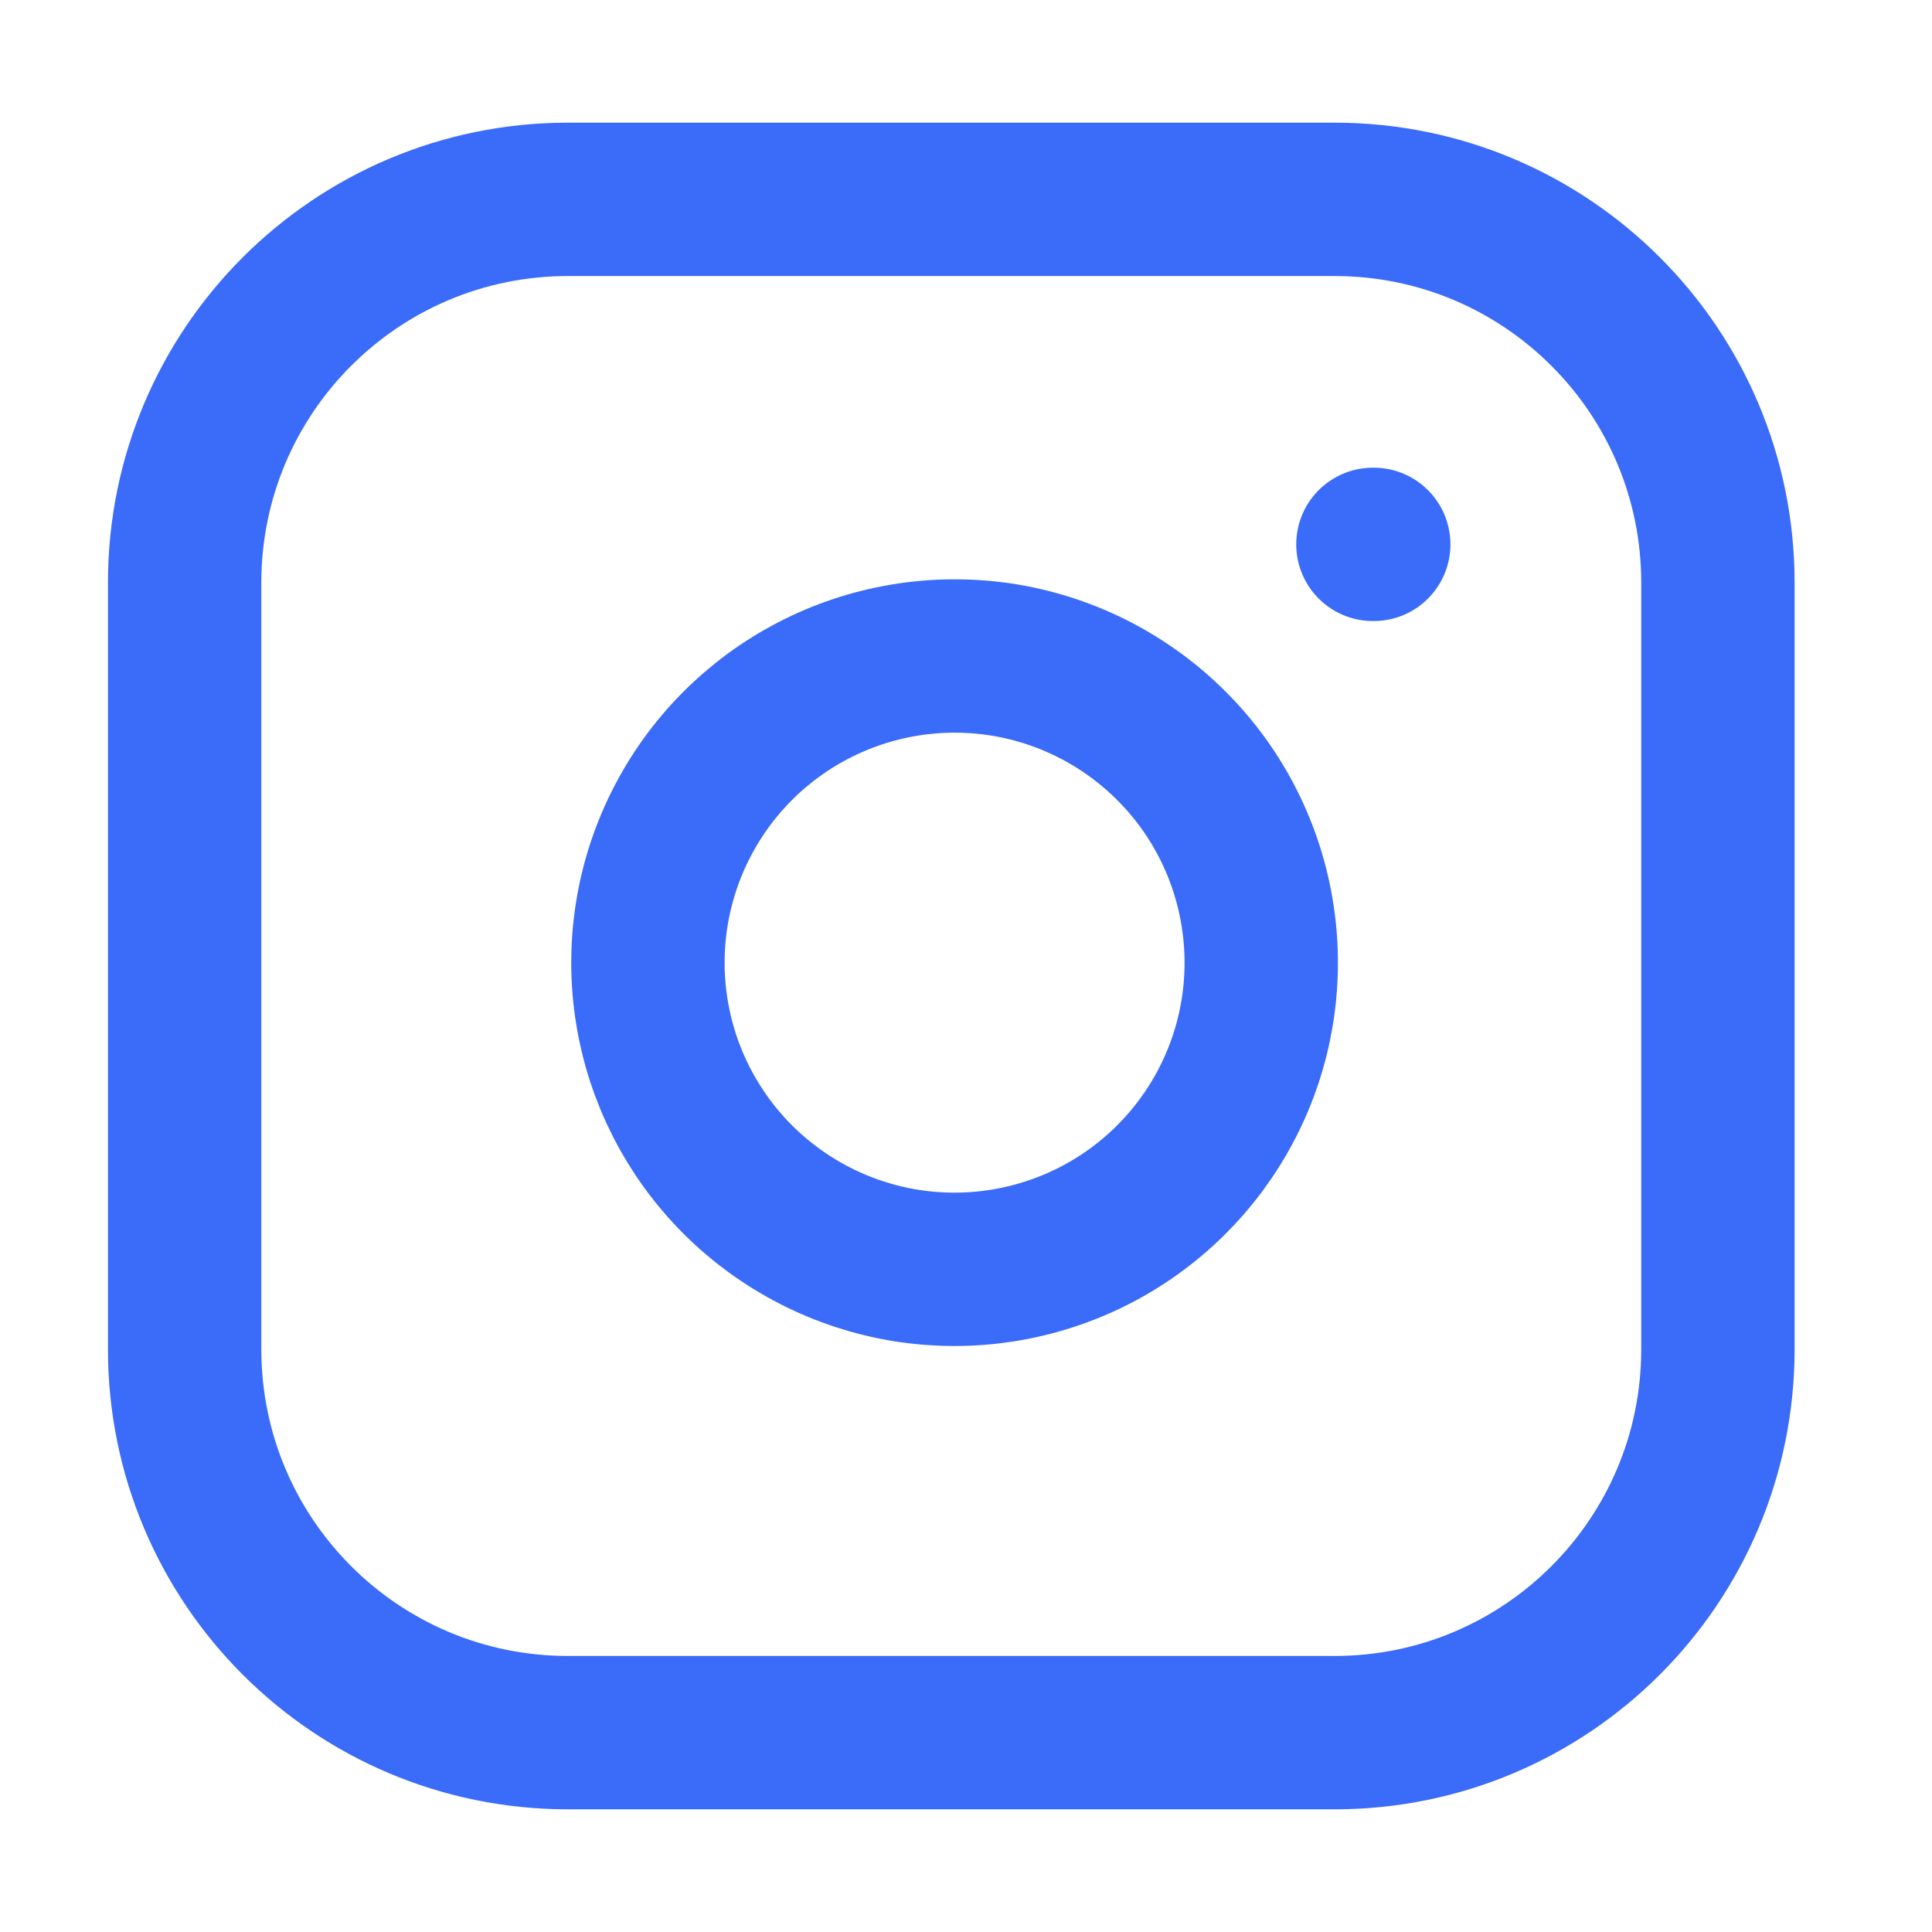
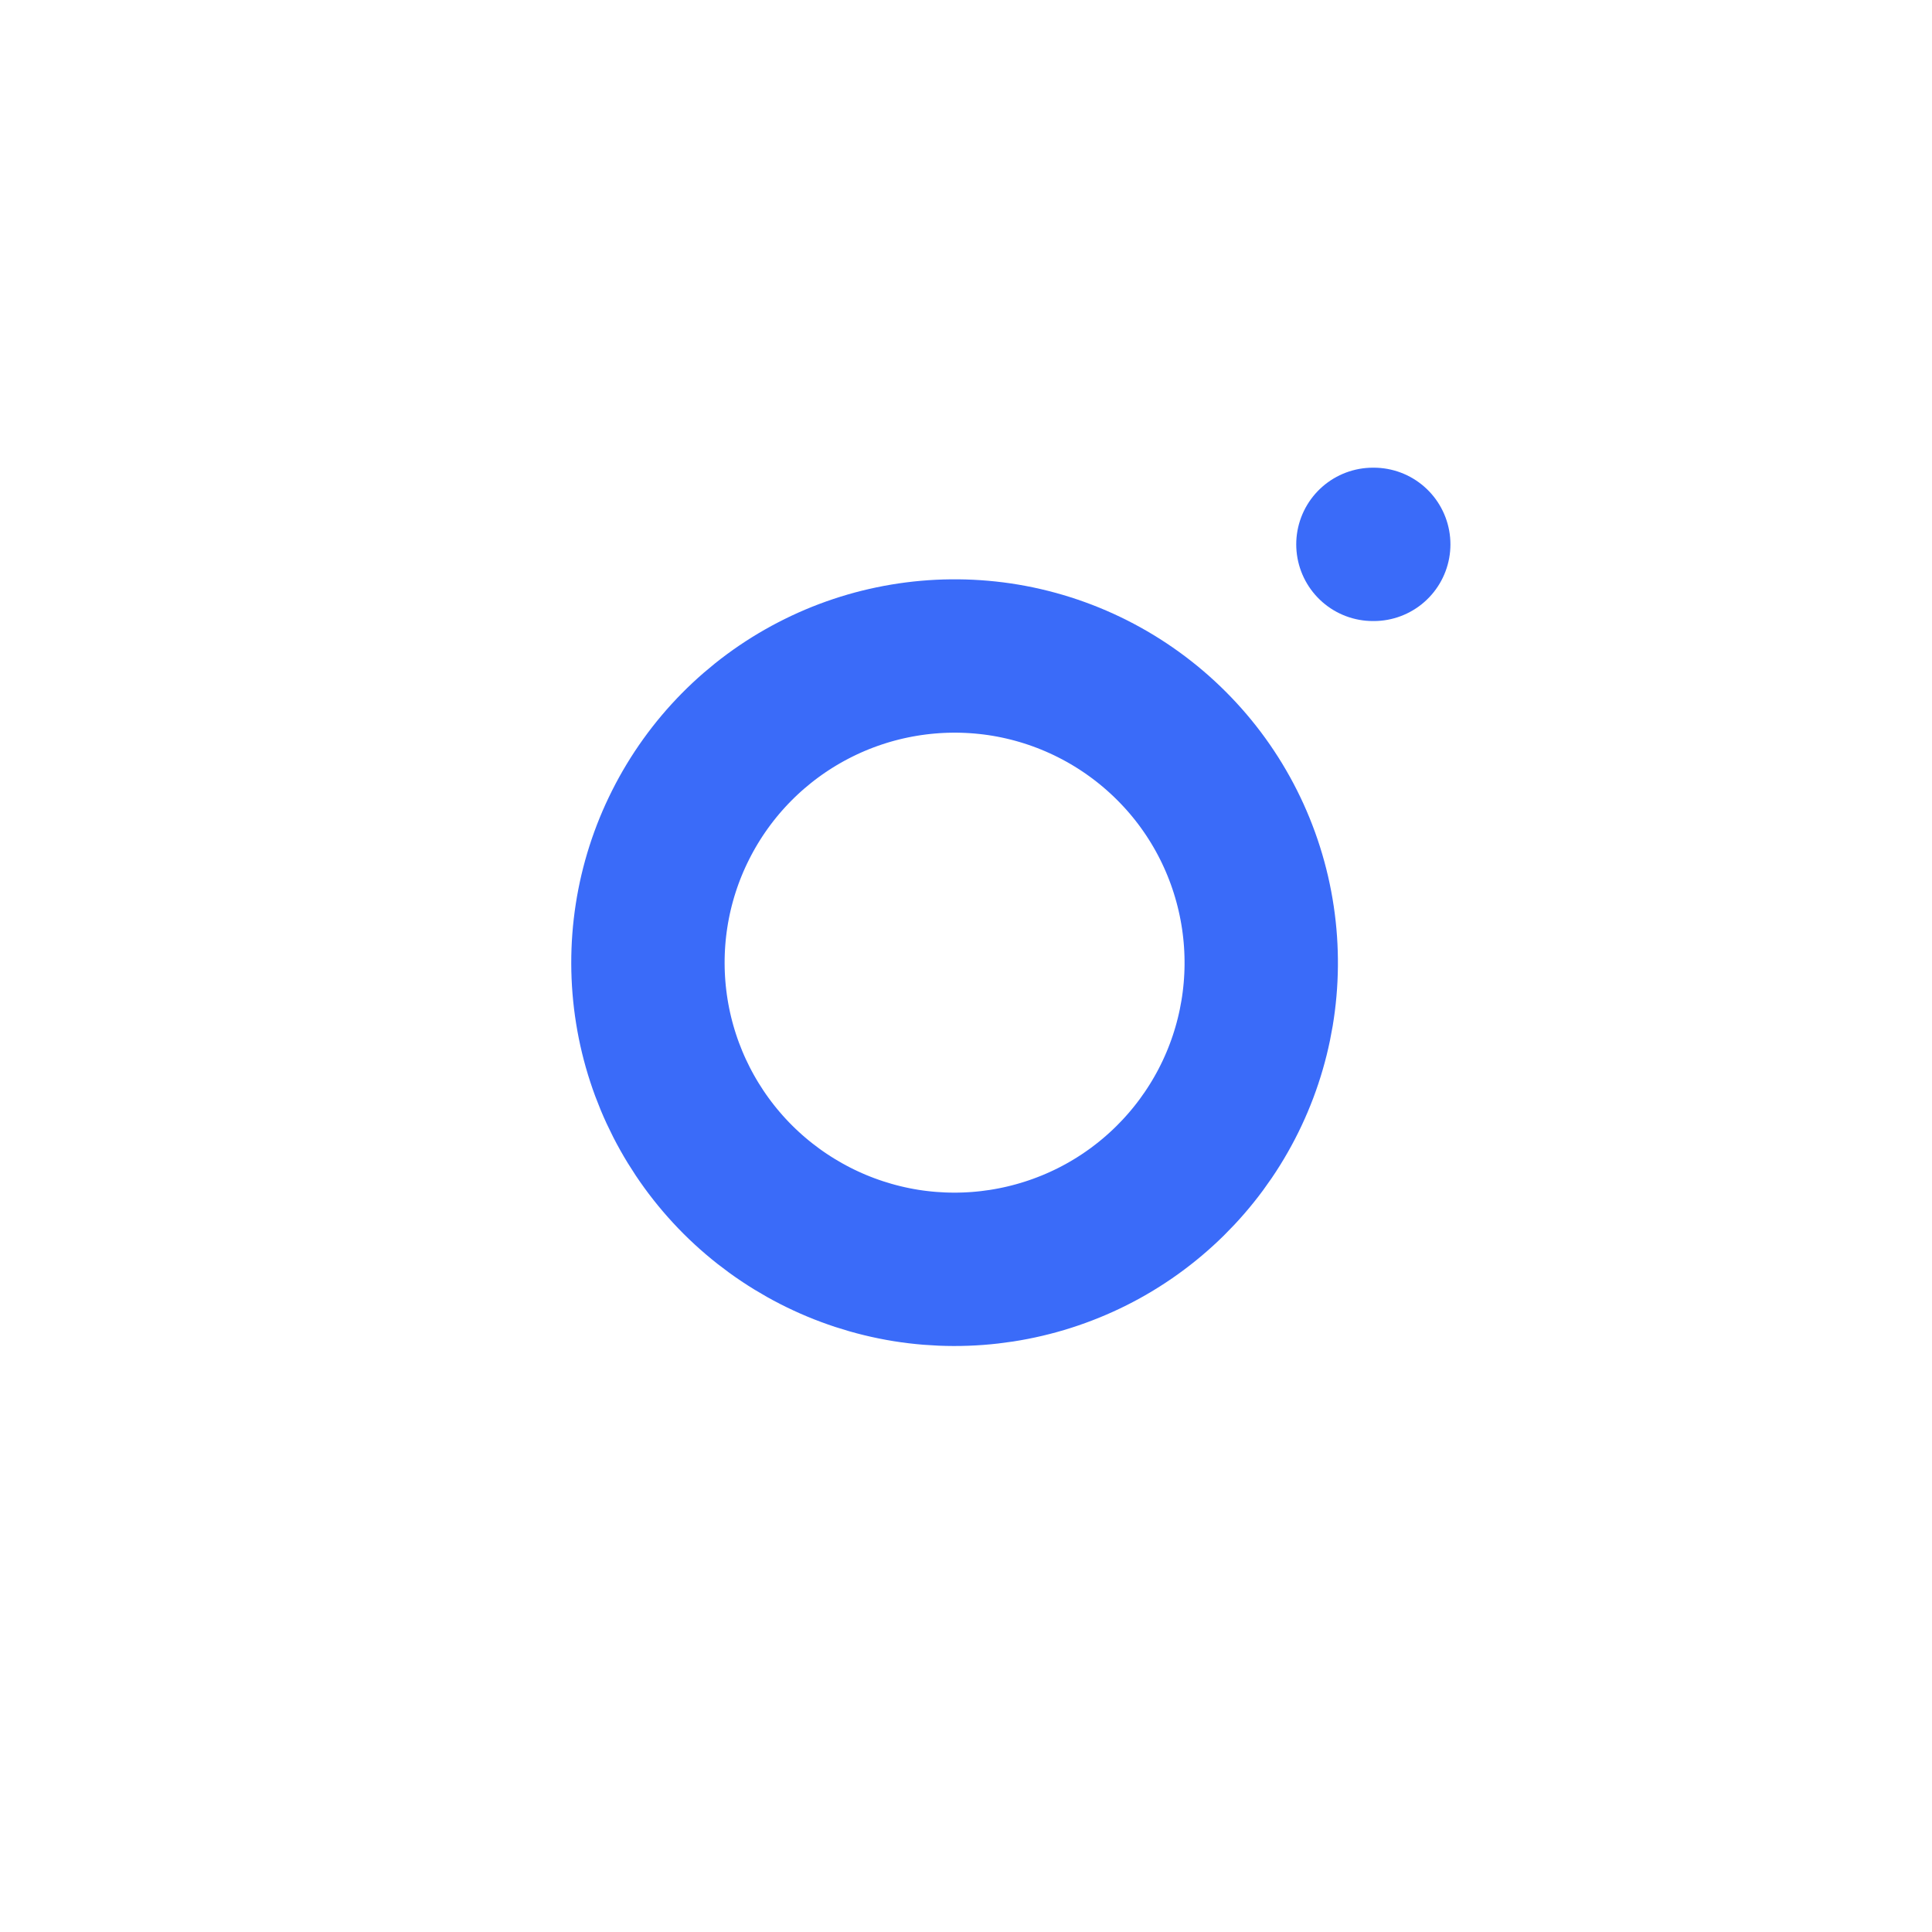
<svg xmlns="http://www.w3.org/2000/svg" width="21" height="21" viewBox="0 0 21 21" fill="none">
-   <path d="M14.507 2.167H6.173C3.872 2.167 2.007 4.032 2.007 6.333V14.666C2.007 16.968 3.872 18.833 6.173 18.833H14.507C16.808 18.833 18.673 16.968 18.673 14.666V6.333C18.673 4.032 16.808 2.167 14.507 2.167Z" stroke="#3A6BF9" stroke-width="1.667" stroke-linecap="round" stroke-linejoin="round" />
  <path d="M13.673 9.975C13.776 10.668 13.658 11.377 13.335 11.999C13.012 12.621 12.501 13.126 11.875 13.441C11.248 13.756 10.539 13.866 9.846 13.755C9.154 13.643 8.515 13.316 8.019 12.821C7.523 12.325 7.196 11.685 7.085 10.993C6.974 10.301 7.083 9.591 7.399 8.965C7.714 8.339 8.218 7.828 8.841 7.505C9.463 7.182 10.171 7.064 10.865 7.166C11.572 7.271 12.227 7.601 12.733 8.107C13.239 8.612 13.568 9.267 13.673 9.975Z" stroke="#3A6BF9" stroke-width="1.667" stroke-linecap="round" stroke-linejoin="round" />
  <path d="M14.923 5.917H14.932" stroke="#3A6BF9" stroke-width="1.667" stroke-linecap="round" stroke-linejoin="round" />
</svg>